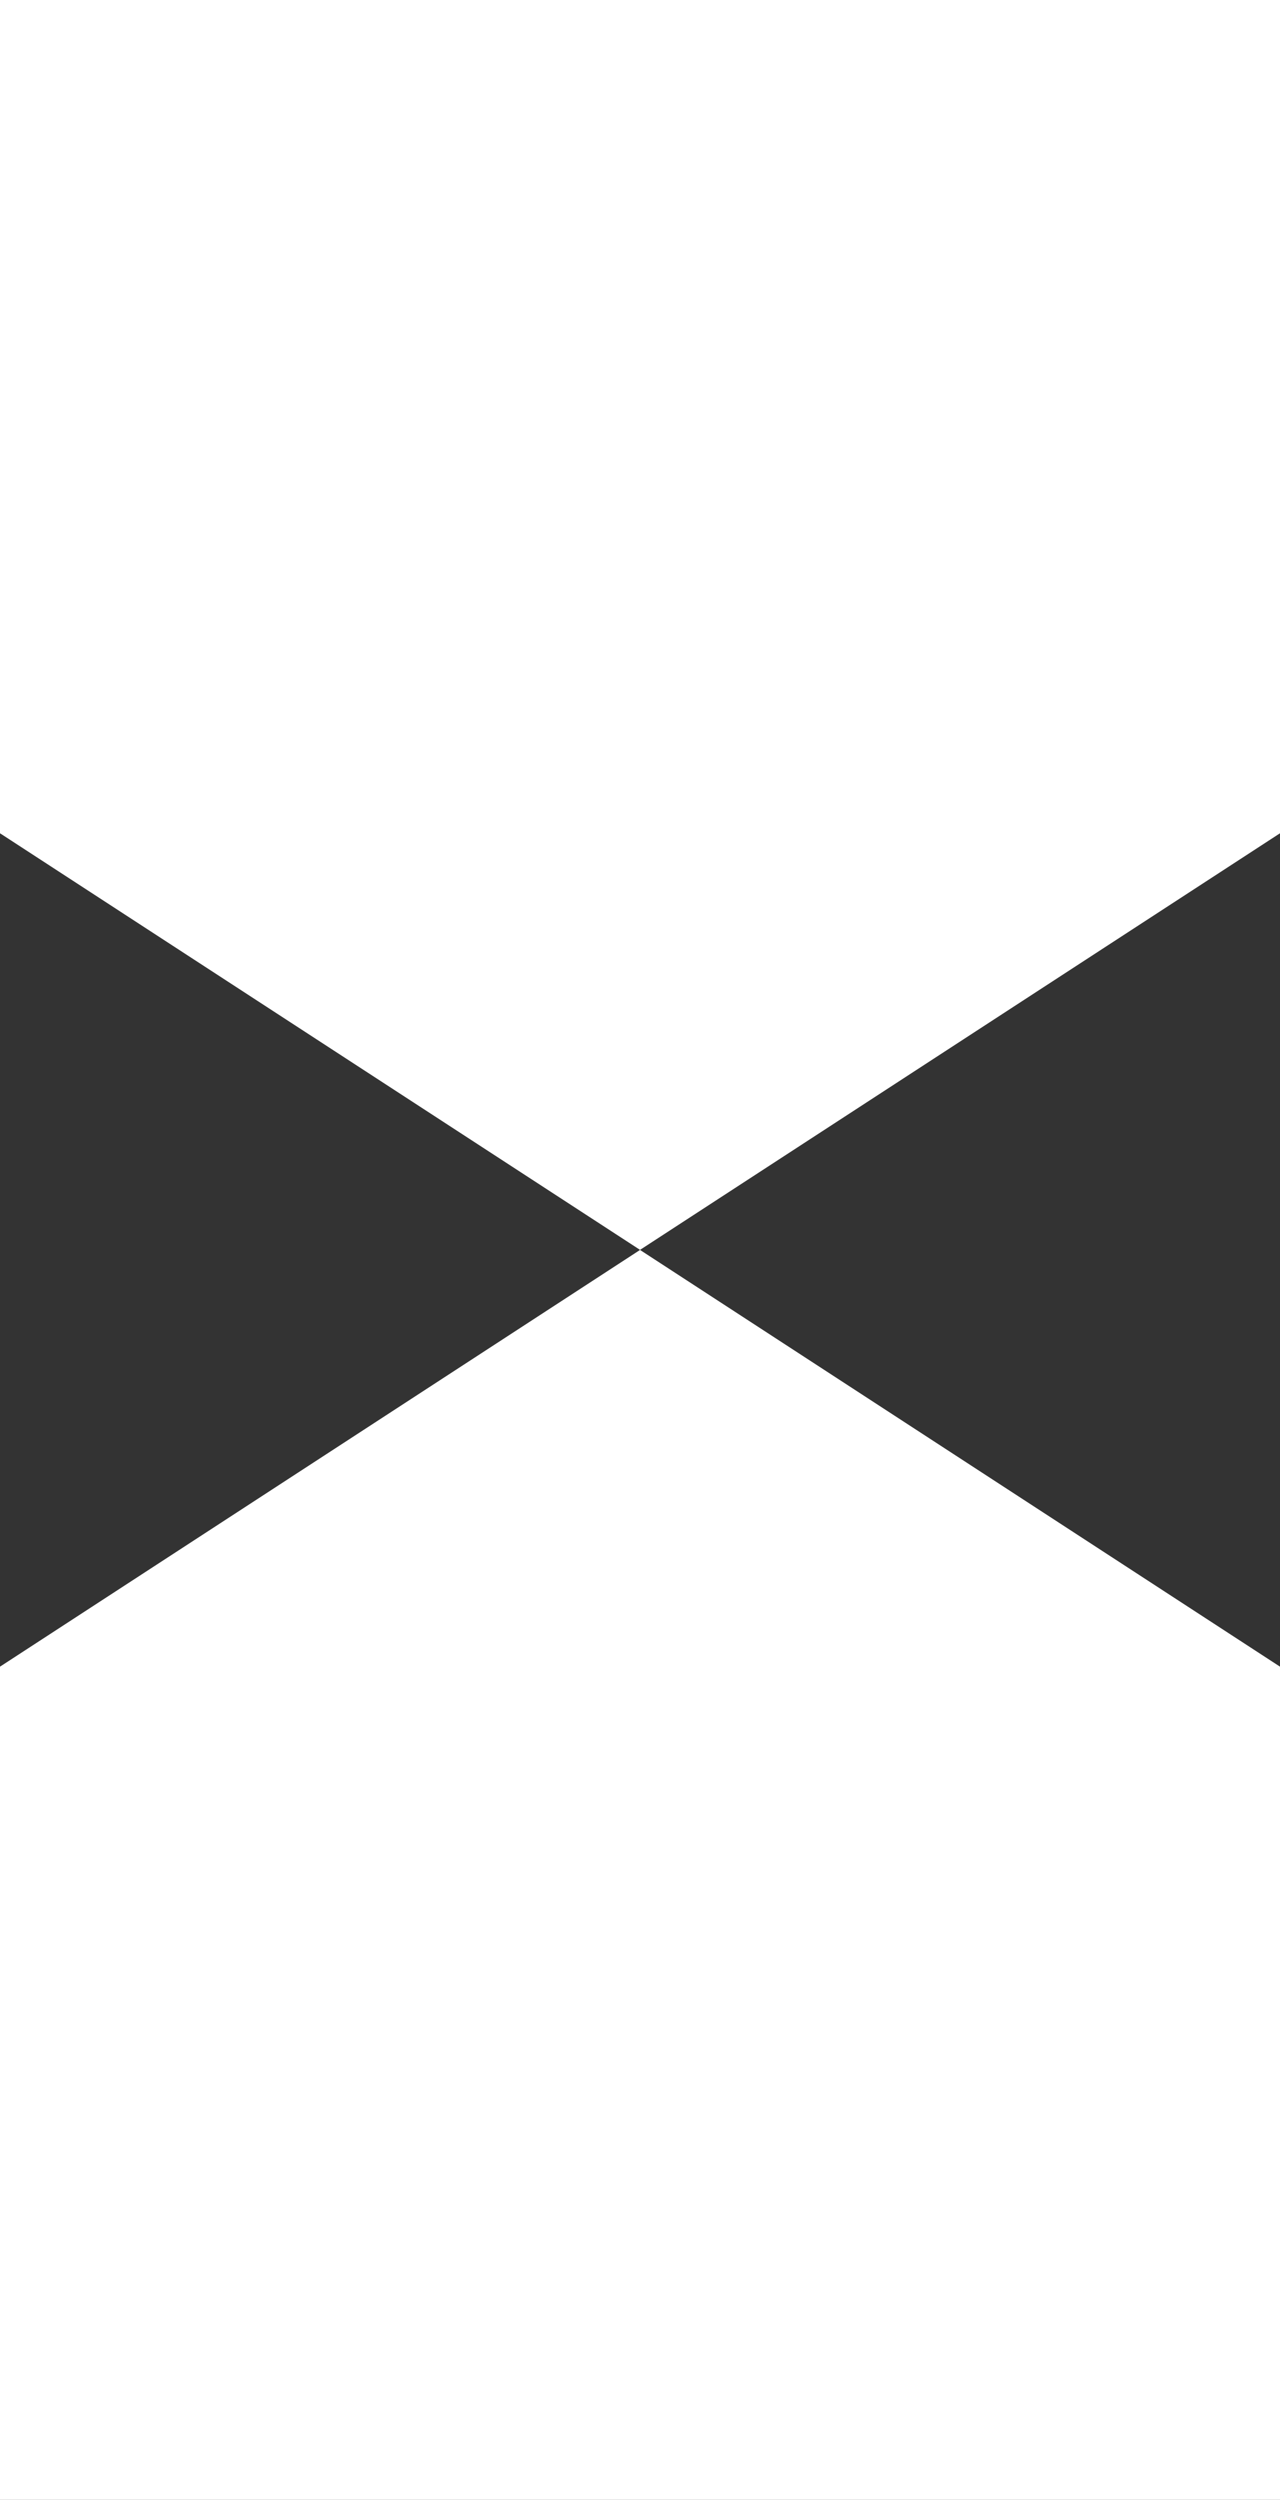
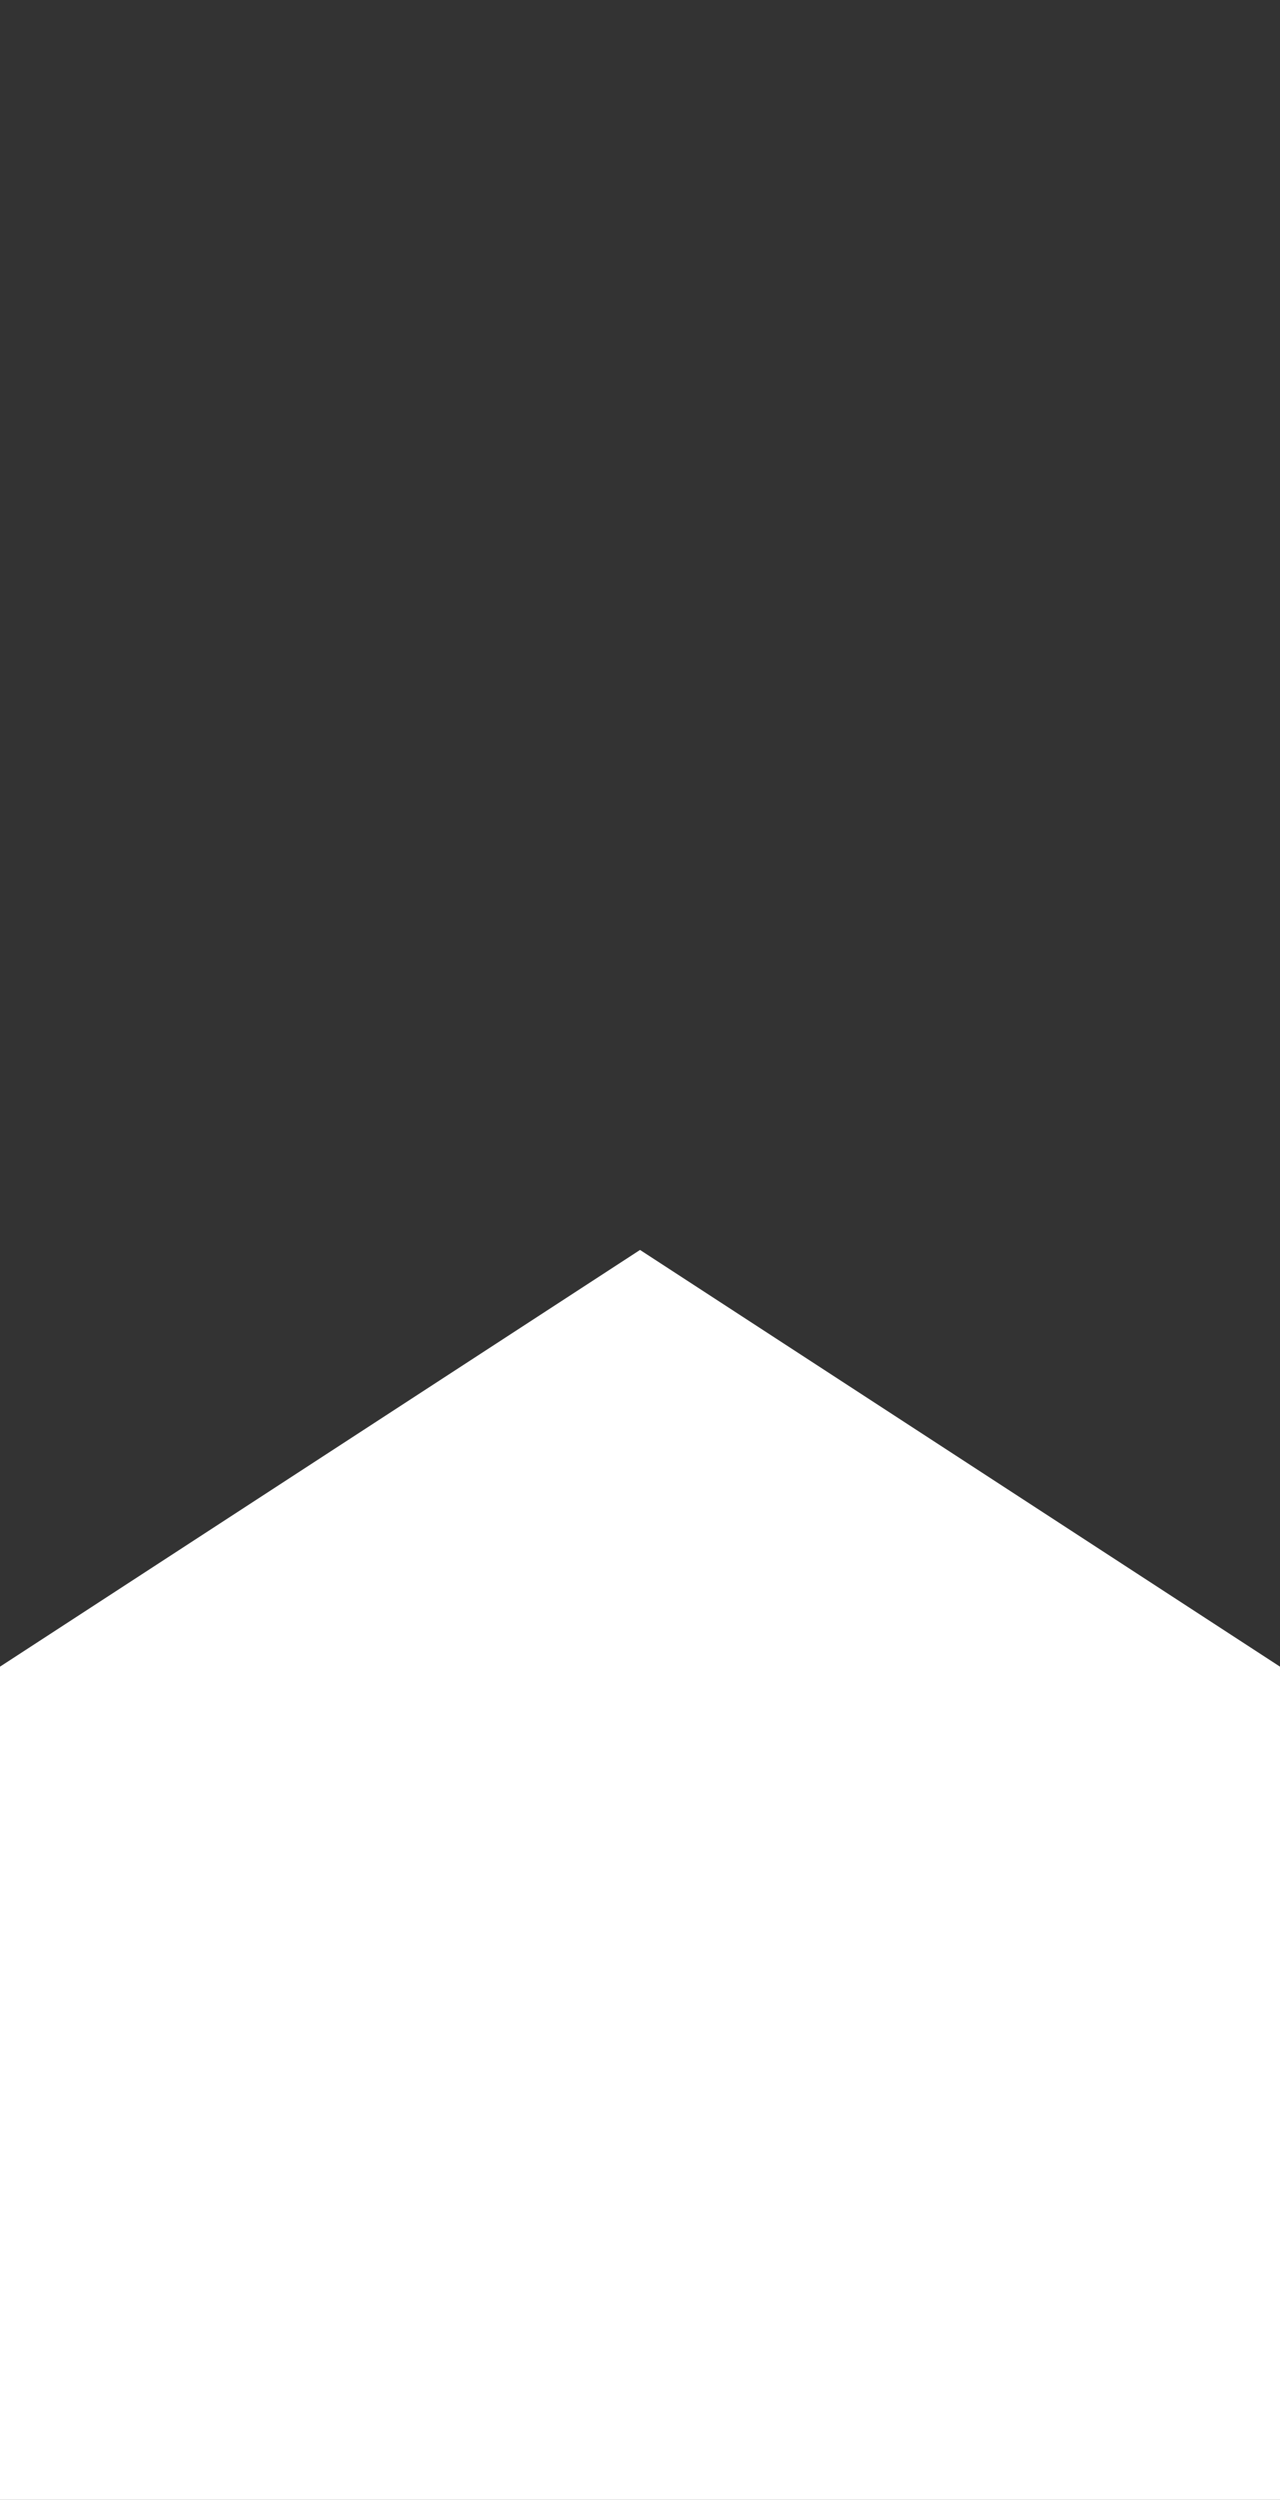
<svg xmlns="http://www.w3.org/2000/svg" width="21.861" height="42.687" viewBox="0 0 21.861 42.687">
  <rect x="0" y="0" width="21.861" height="42.687" fill="#333333" stroke="none" />
  <g id="Logo" transform="translate(-32.512 73.984) rotate(-90)">
    <path id="Path_3" data-name="Path 3" d="M0,0V21.861H14.228l7.116-10.93L14.228,0Z" transform="translate(31.296 32.512)" fill="#fff" />
-     <path id="Path_4" data-name="Path 4" d="M18.386,0,11.272,10.931l7.114,10.93H32.615V0Z" transform="translate(41.369 32.512)" fill="#fff" />
  </g>
</svg>